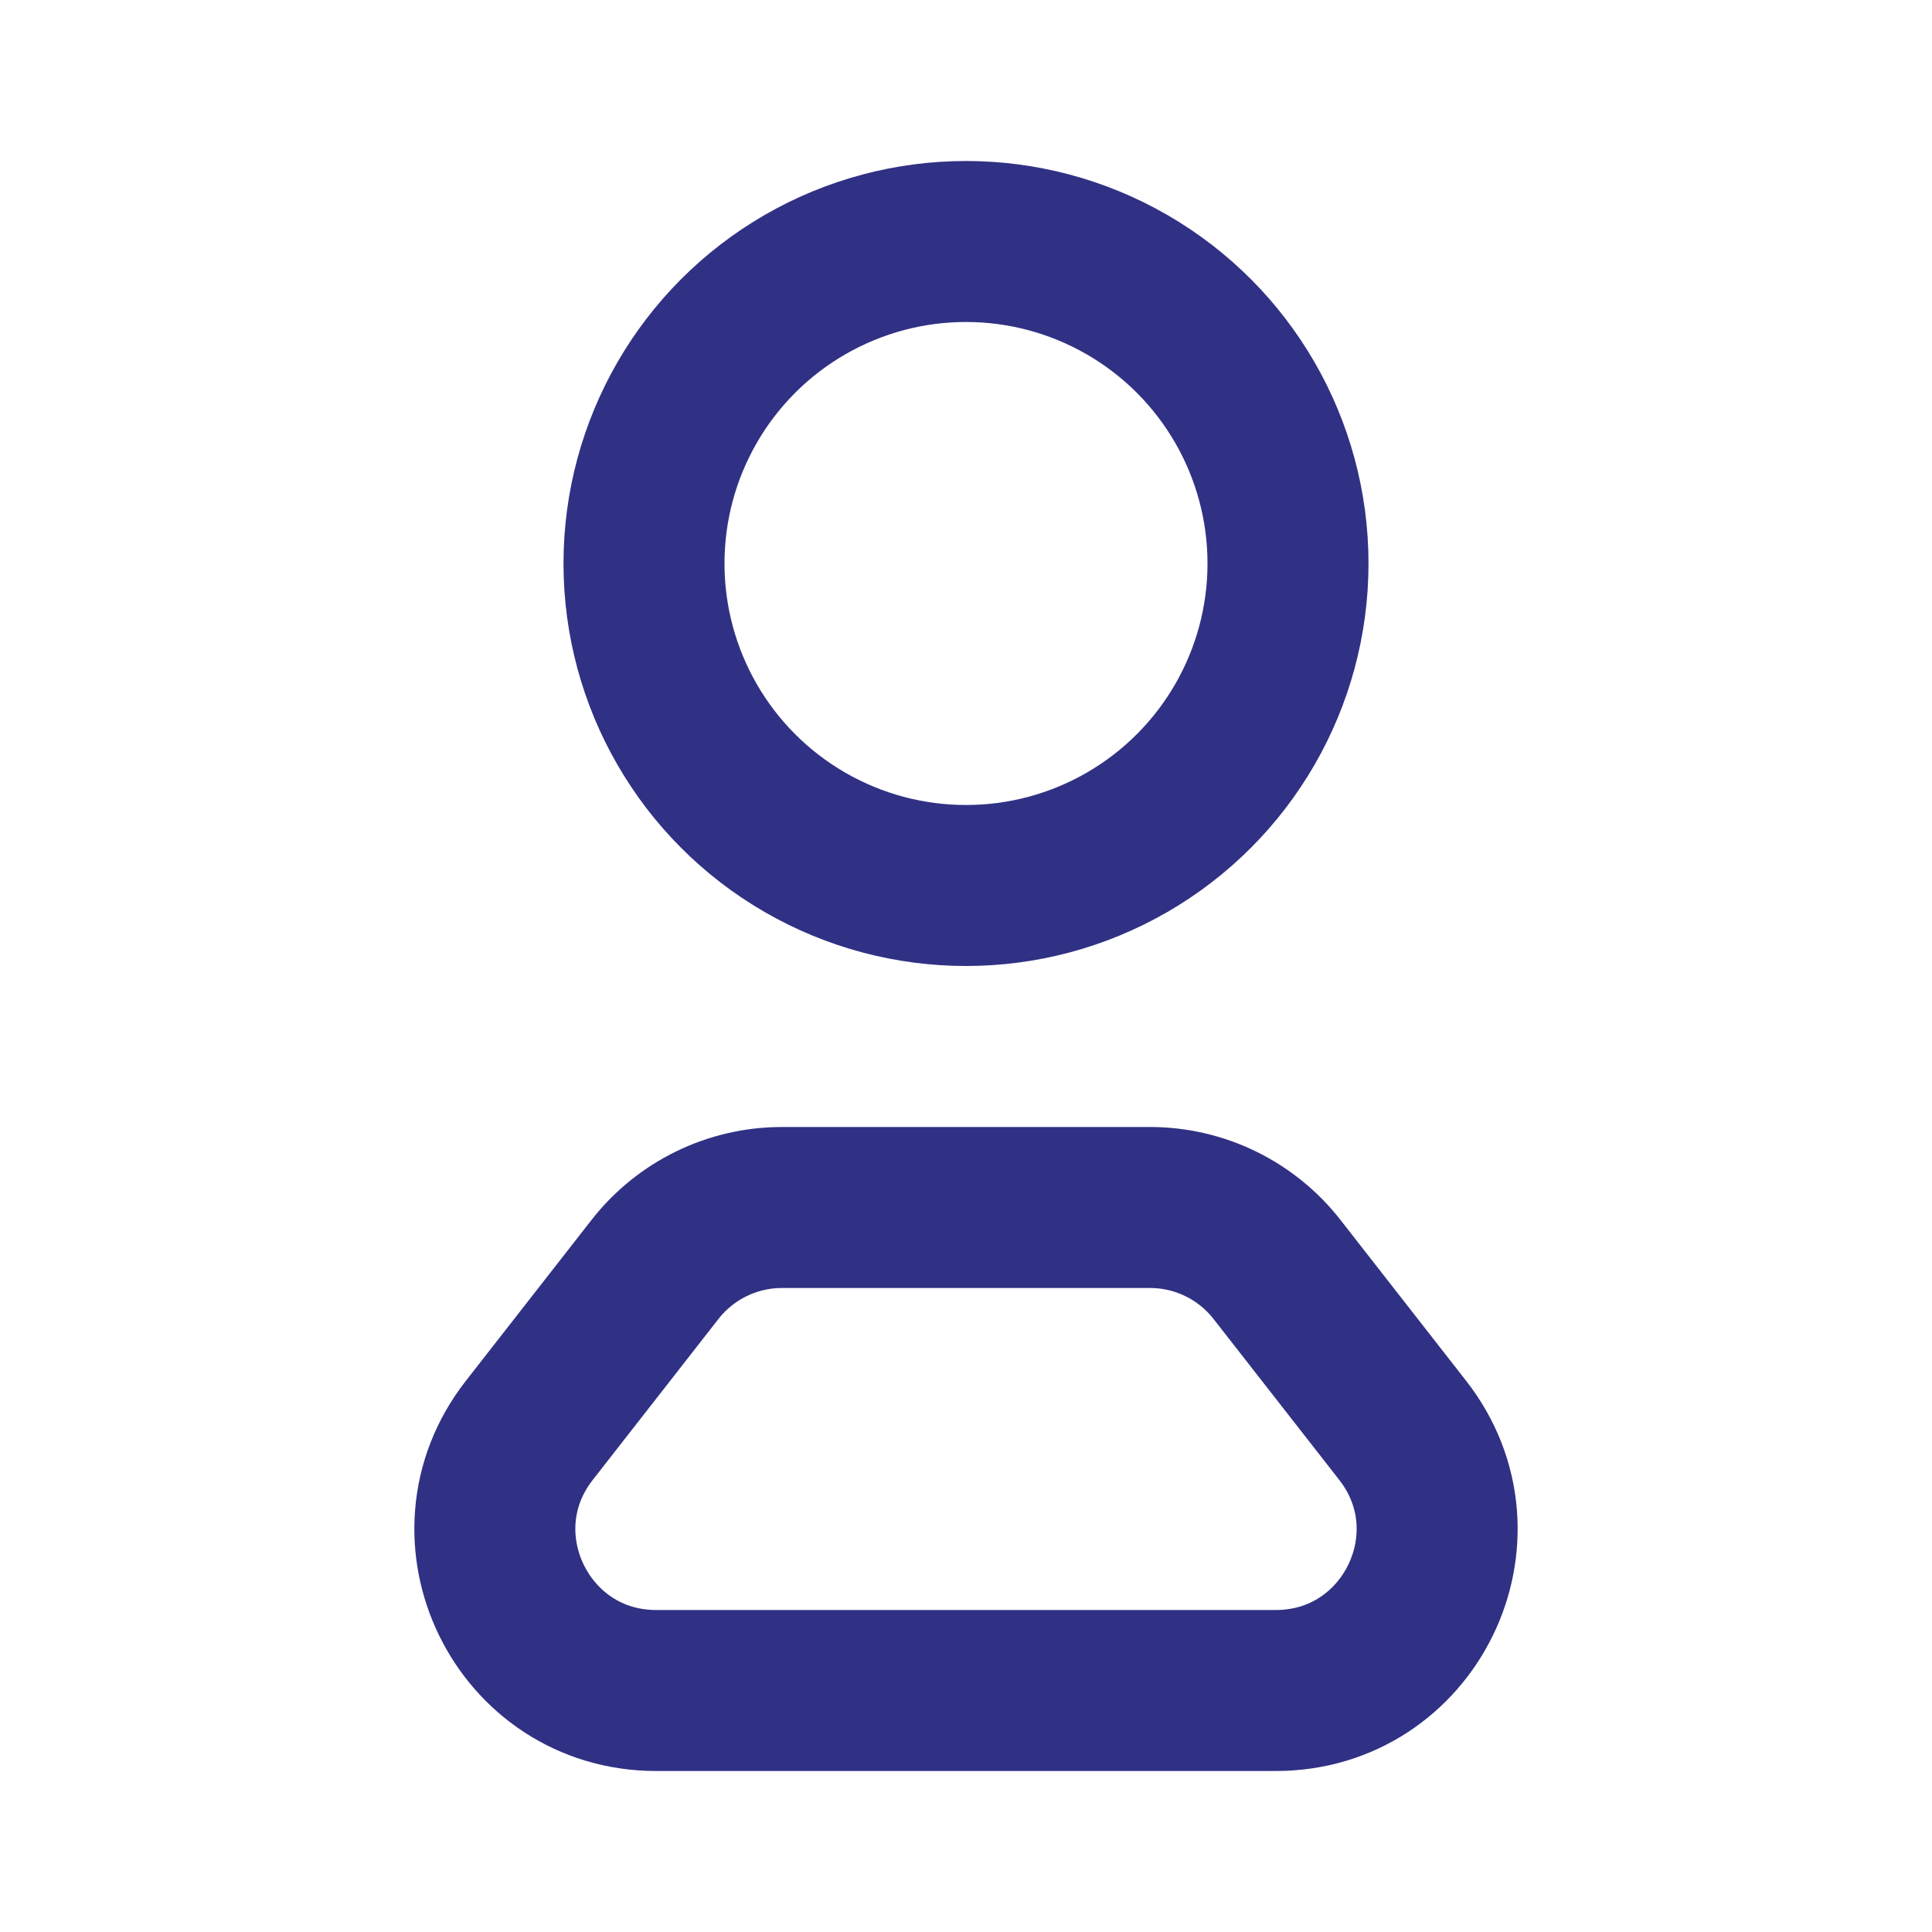
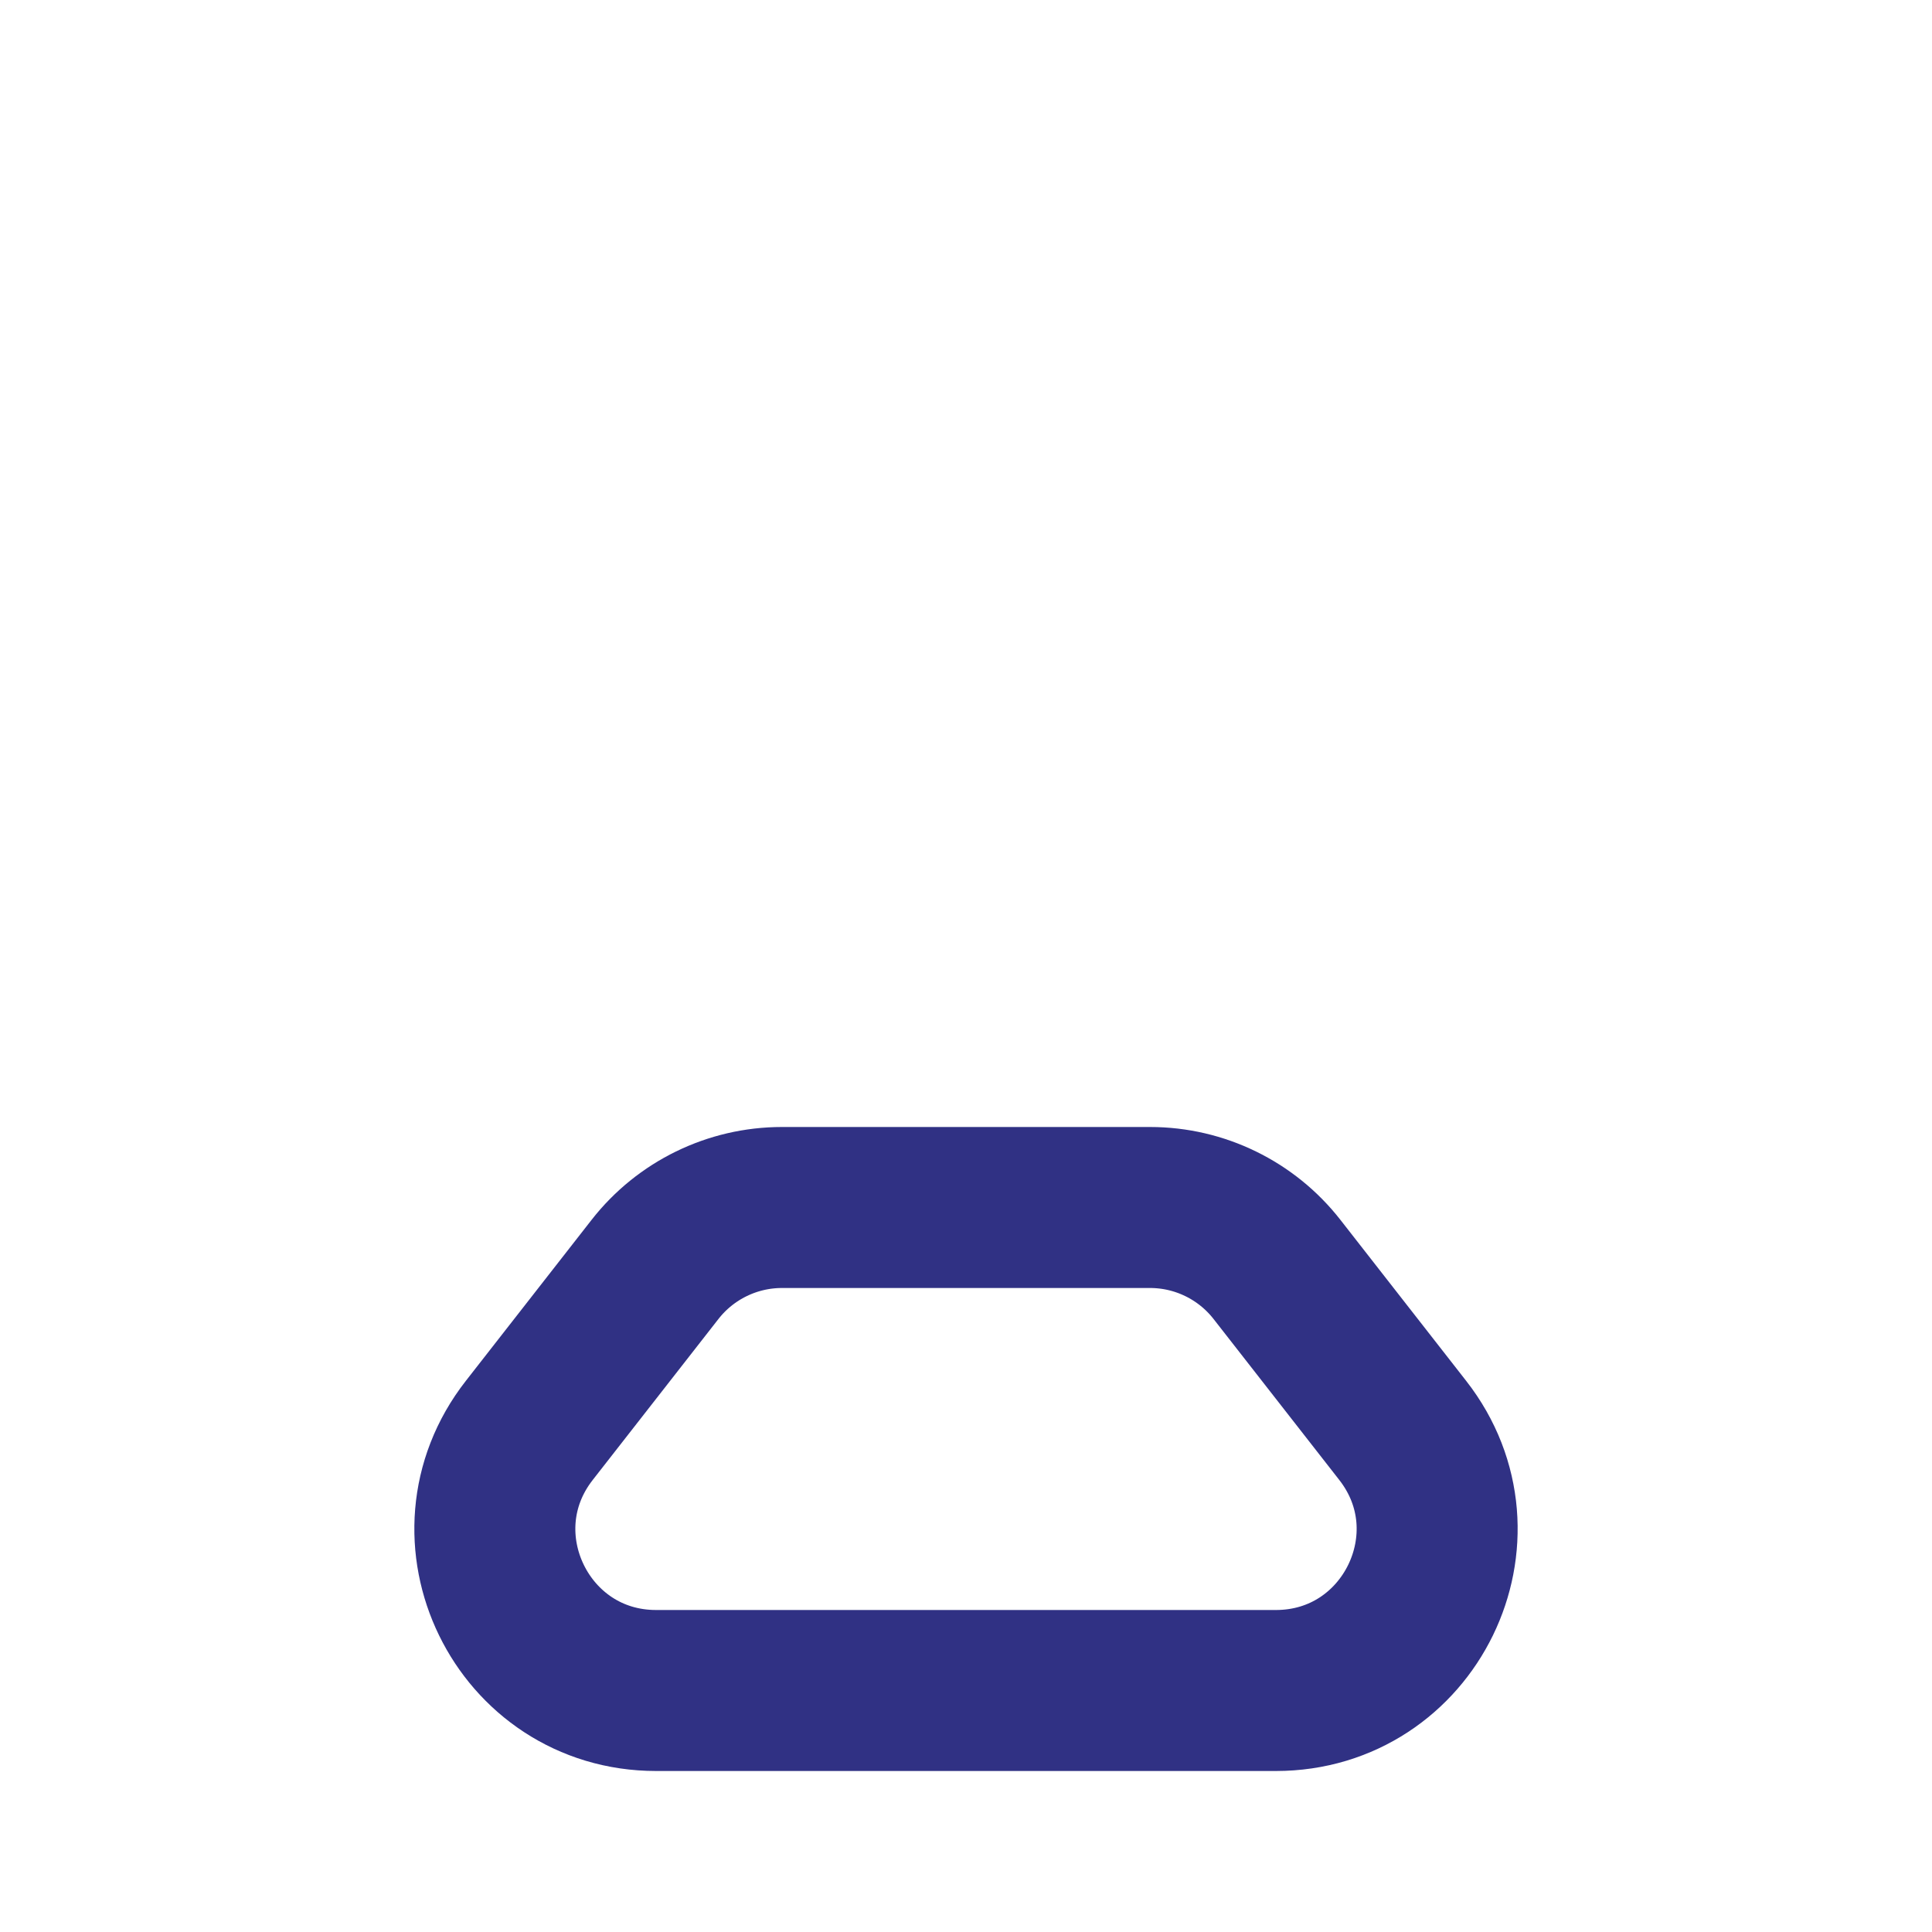
<svg xmlns="http://www.w3.org/2000/svg" width="24" height="24" viewBox="0 0 24 24" fill="none">
-   <circle cx="12" cy="7" r="4" stroke="#303184" stroke-width="2" />
  <path d="M17.425 17.769C18.451 19.082 17.516 21 15.849 21L8.151 21C6.484 21 5.549 19.082 6.575 17.769L8.137 15.769C8.516 15.284 9.098 15 9.713 15L14.287 15C14.902 15 15.484 15.284 15.863 15.769L17.425 17.769Z" stroke="#303184" stroke-width="2" />
</svg>